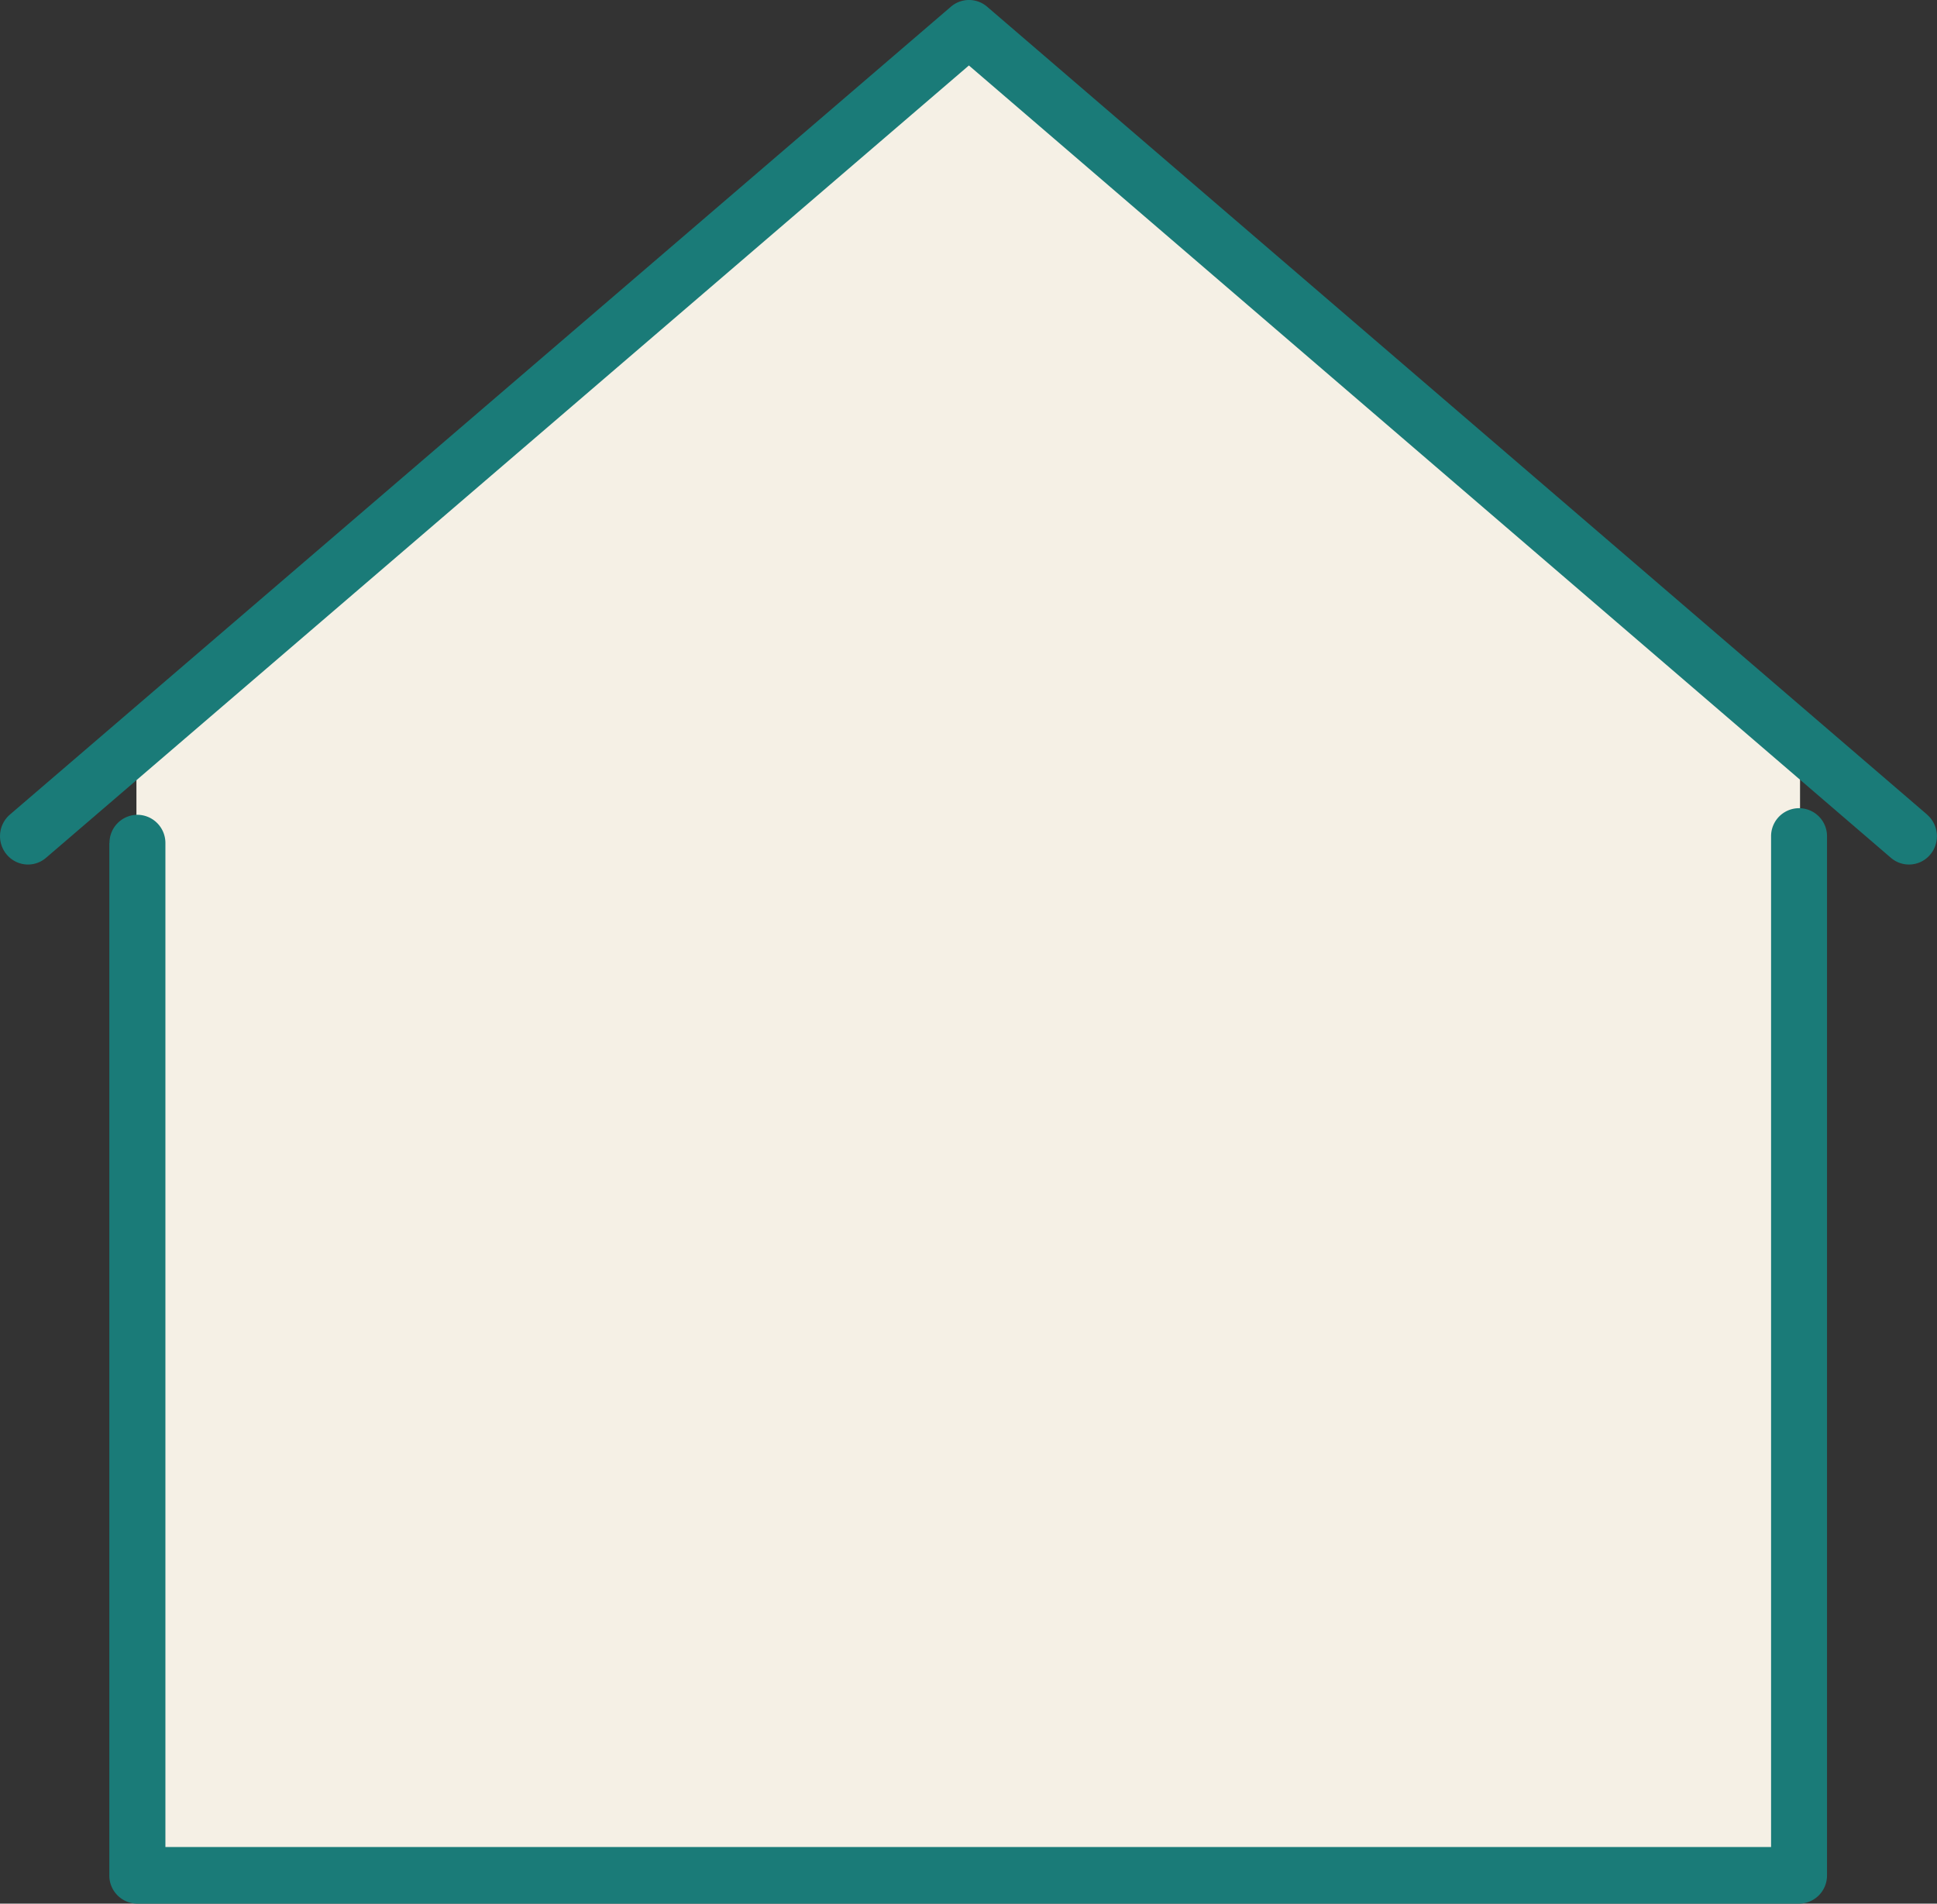
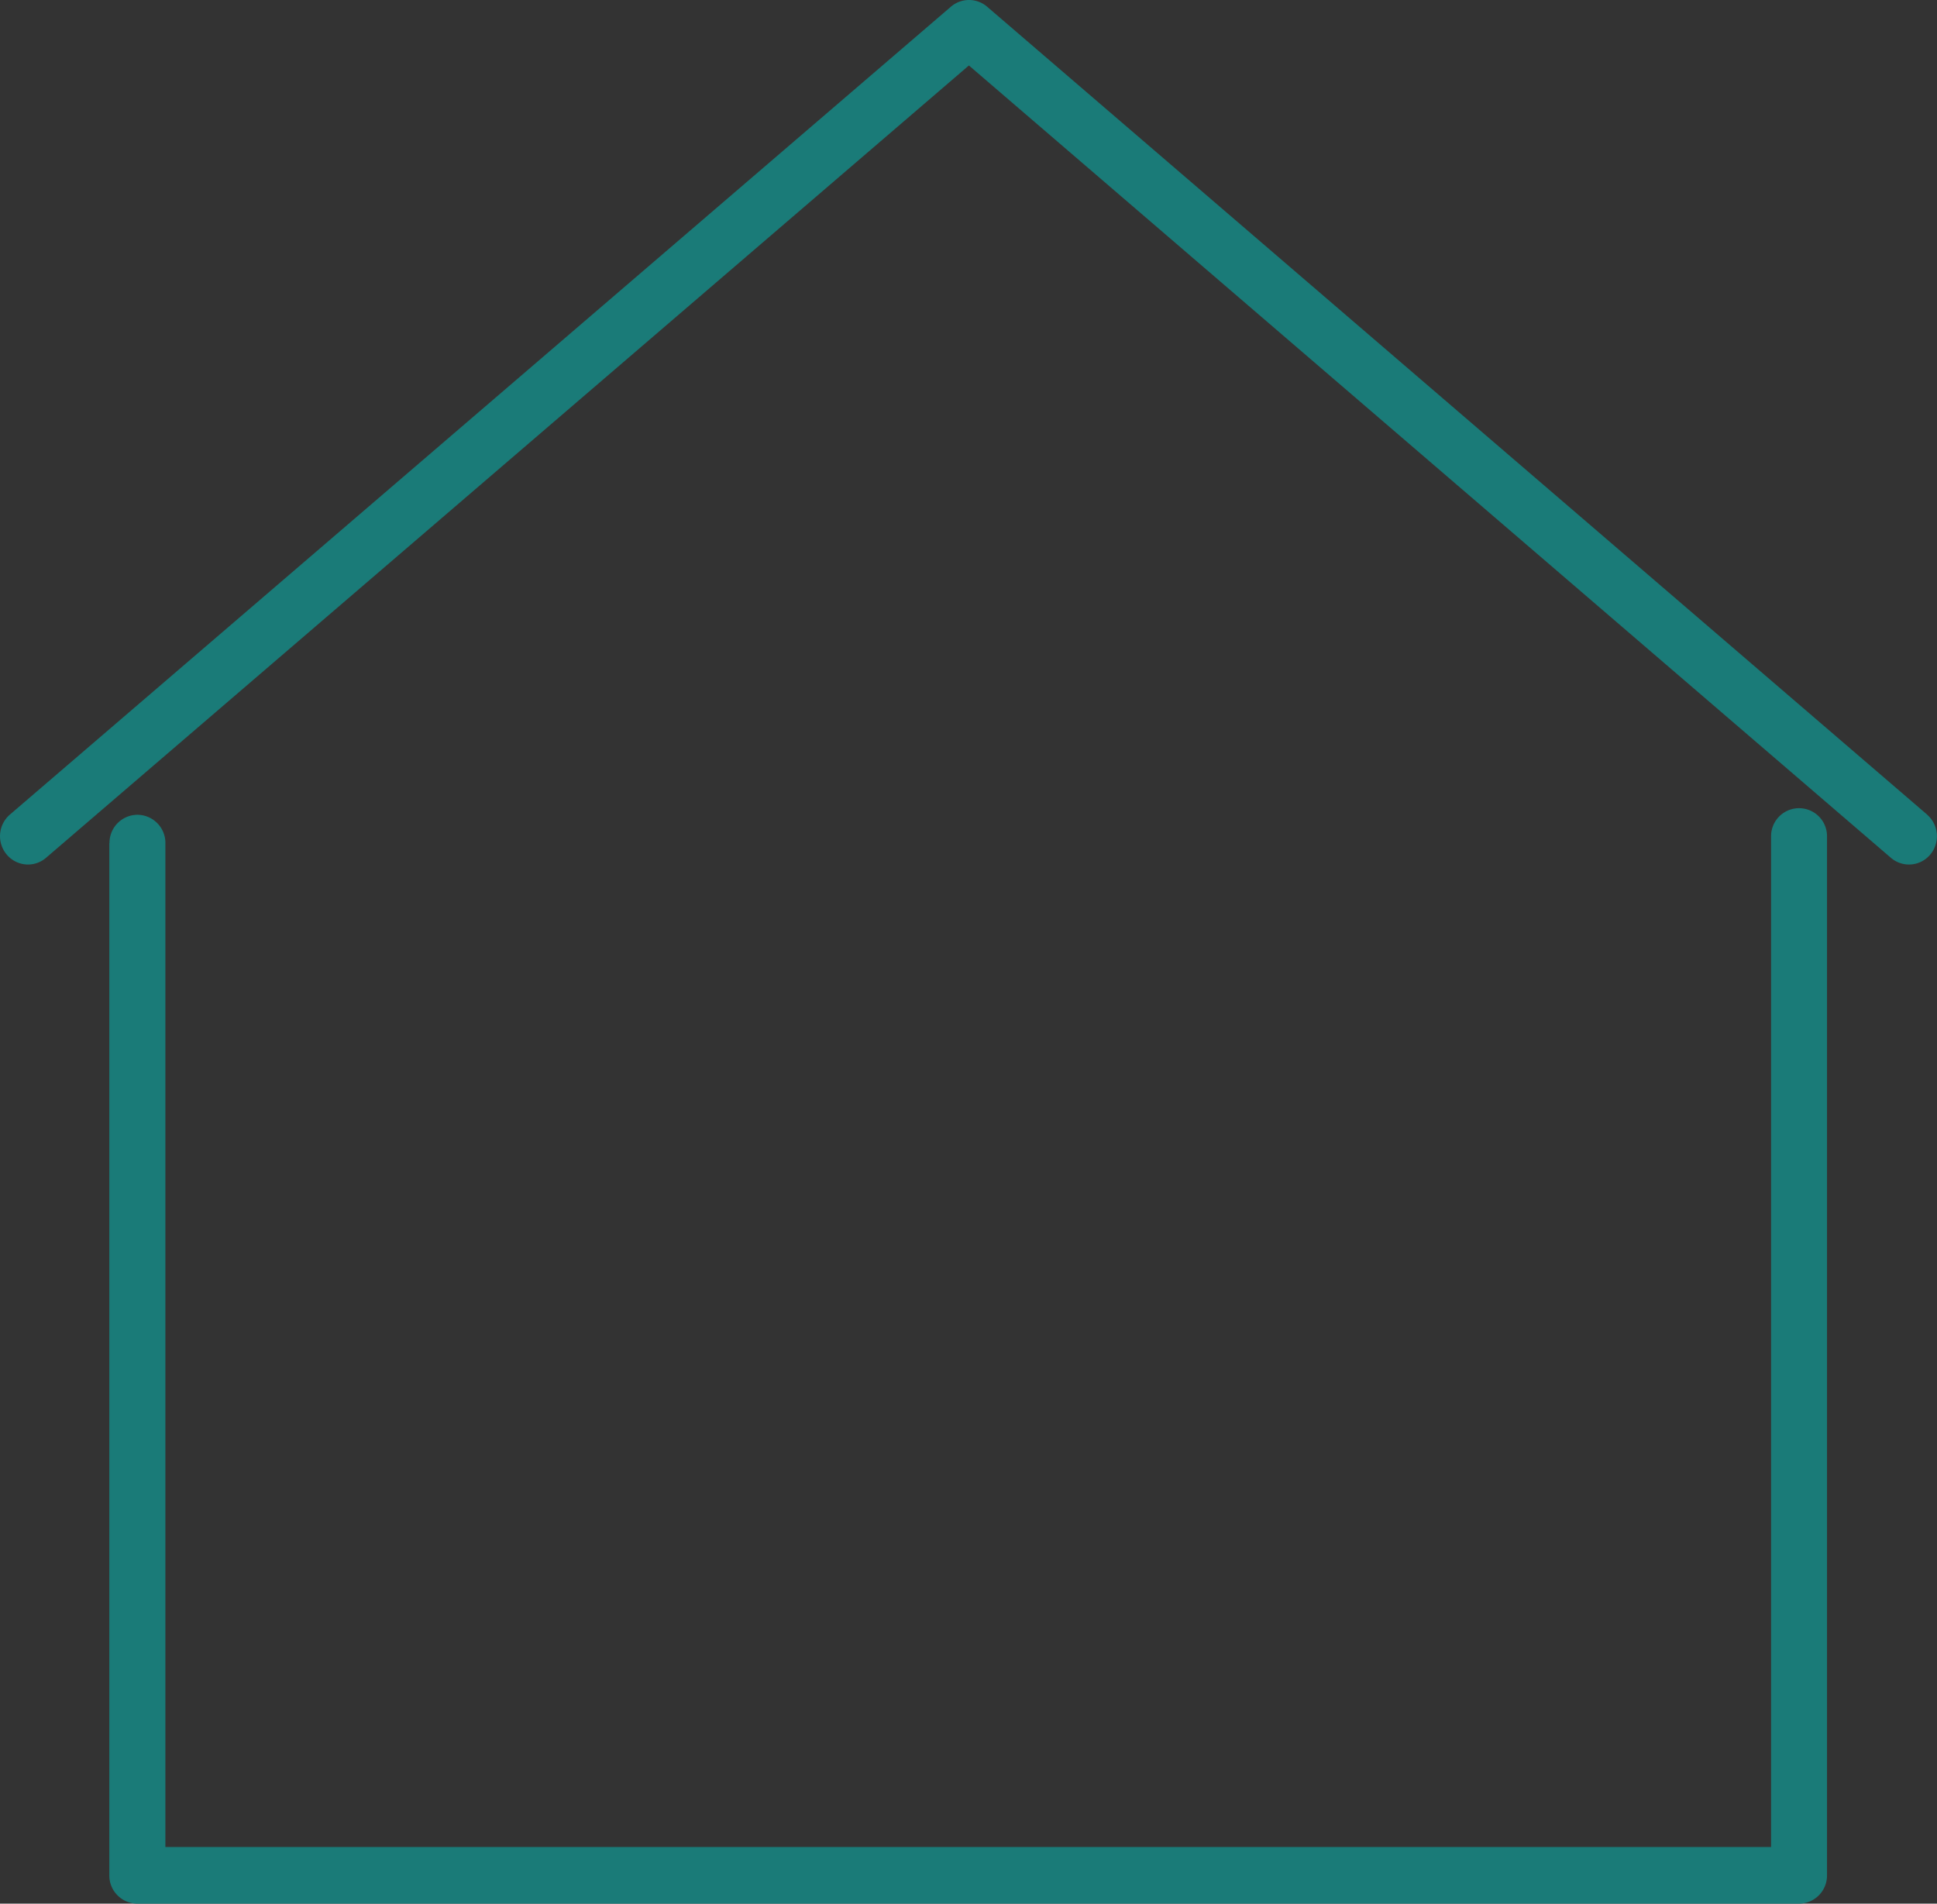
<svg xmlns="http://www.w3.org/2000/svg" width="90.044" height="88.479" viewBox="0 0 90.044 88.479">
  <rect x="0" y="0" width="90.044" height="88.479" fill="#333333" stroke="none" />
  <defs>
    <style>.a{fill:#1a7b78;}.b{fill:#f5f0e5;}.c{clip-path:url(#a);}</style>
    <clipPath id="a">
      <path class="a" d="M0,50.852H90.045V-37.627H0Z" transform="translate(0 37.627)" />
    </clipPath>
  </defs>
-   <path class="b" d="M0,19.078V71.753H77.335v-52.7l-38.7-33.163Z" transform="translate(6.342 15.418)" />
  <g class="c" transform="translate(0 0)">
    <g transform="translate(0 0)">
      <path class="a" d="M51.487,21.76,7.79-15.789a1.291,1.291,0,0,0-1.684,0L-37.638,21.76a1.326,1.326,0,0,0-.15,1.855,1.294,1.294,0,0,0,.992.466,1.289,1.289,0,0,0,.839-.313l42.9-36.826L49.8,23.766a1.288,1.288,0,0,0,1.834-.15,1.329,1.329,0,0,0-.15-1.855m-84.5,1.326V71.063a1.306,1.306,0,0,0,1.3,1.314H45.533a1.306,1.306,0,0,0,1.3-1.314v-48.3a1.3,1.3,0,1,0-2.6,0V69.746H-30.409V23.086a1.31,1.31,0,0,0-1.3-1.317,1.308,1.308,0,0,0-1.3,1.317" transform="translate(38.098 16.101)" />
    </g>
  </g>
</svg>